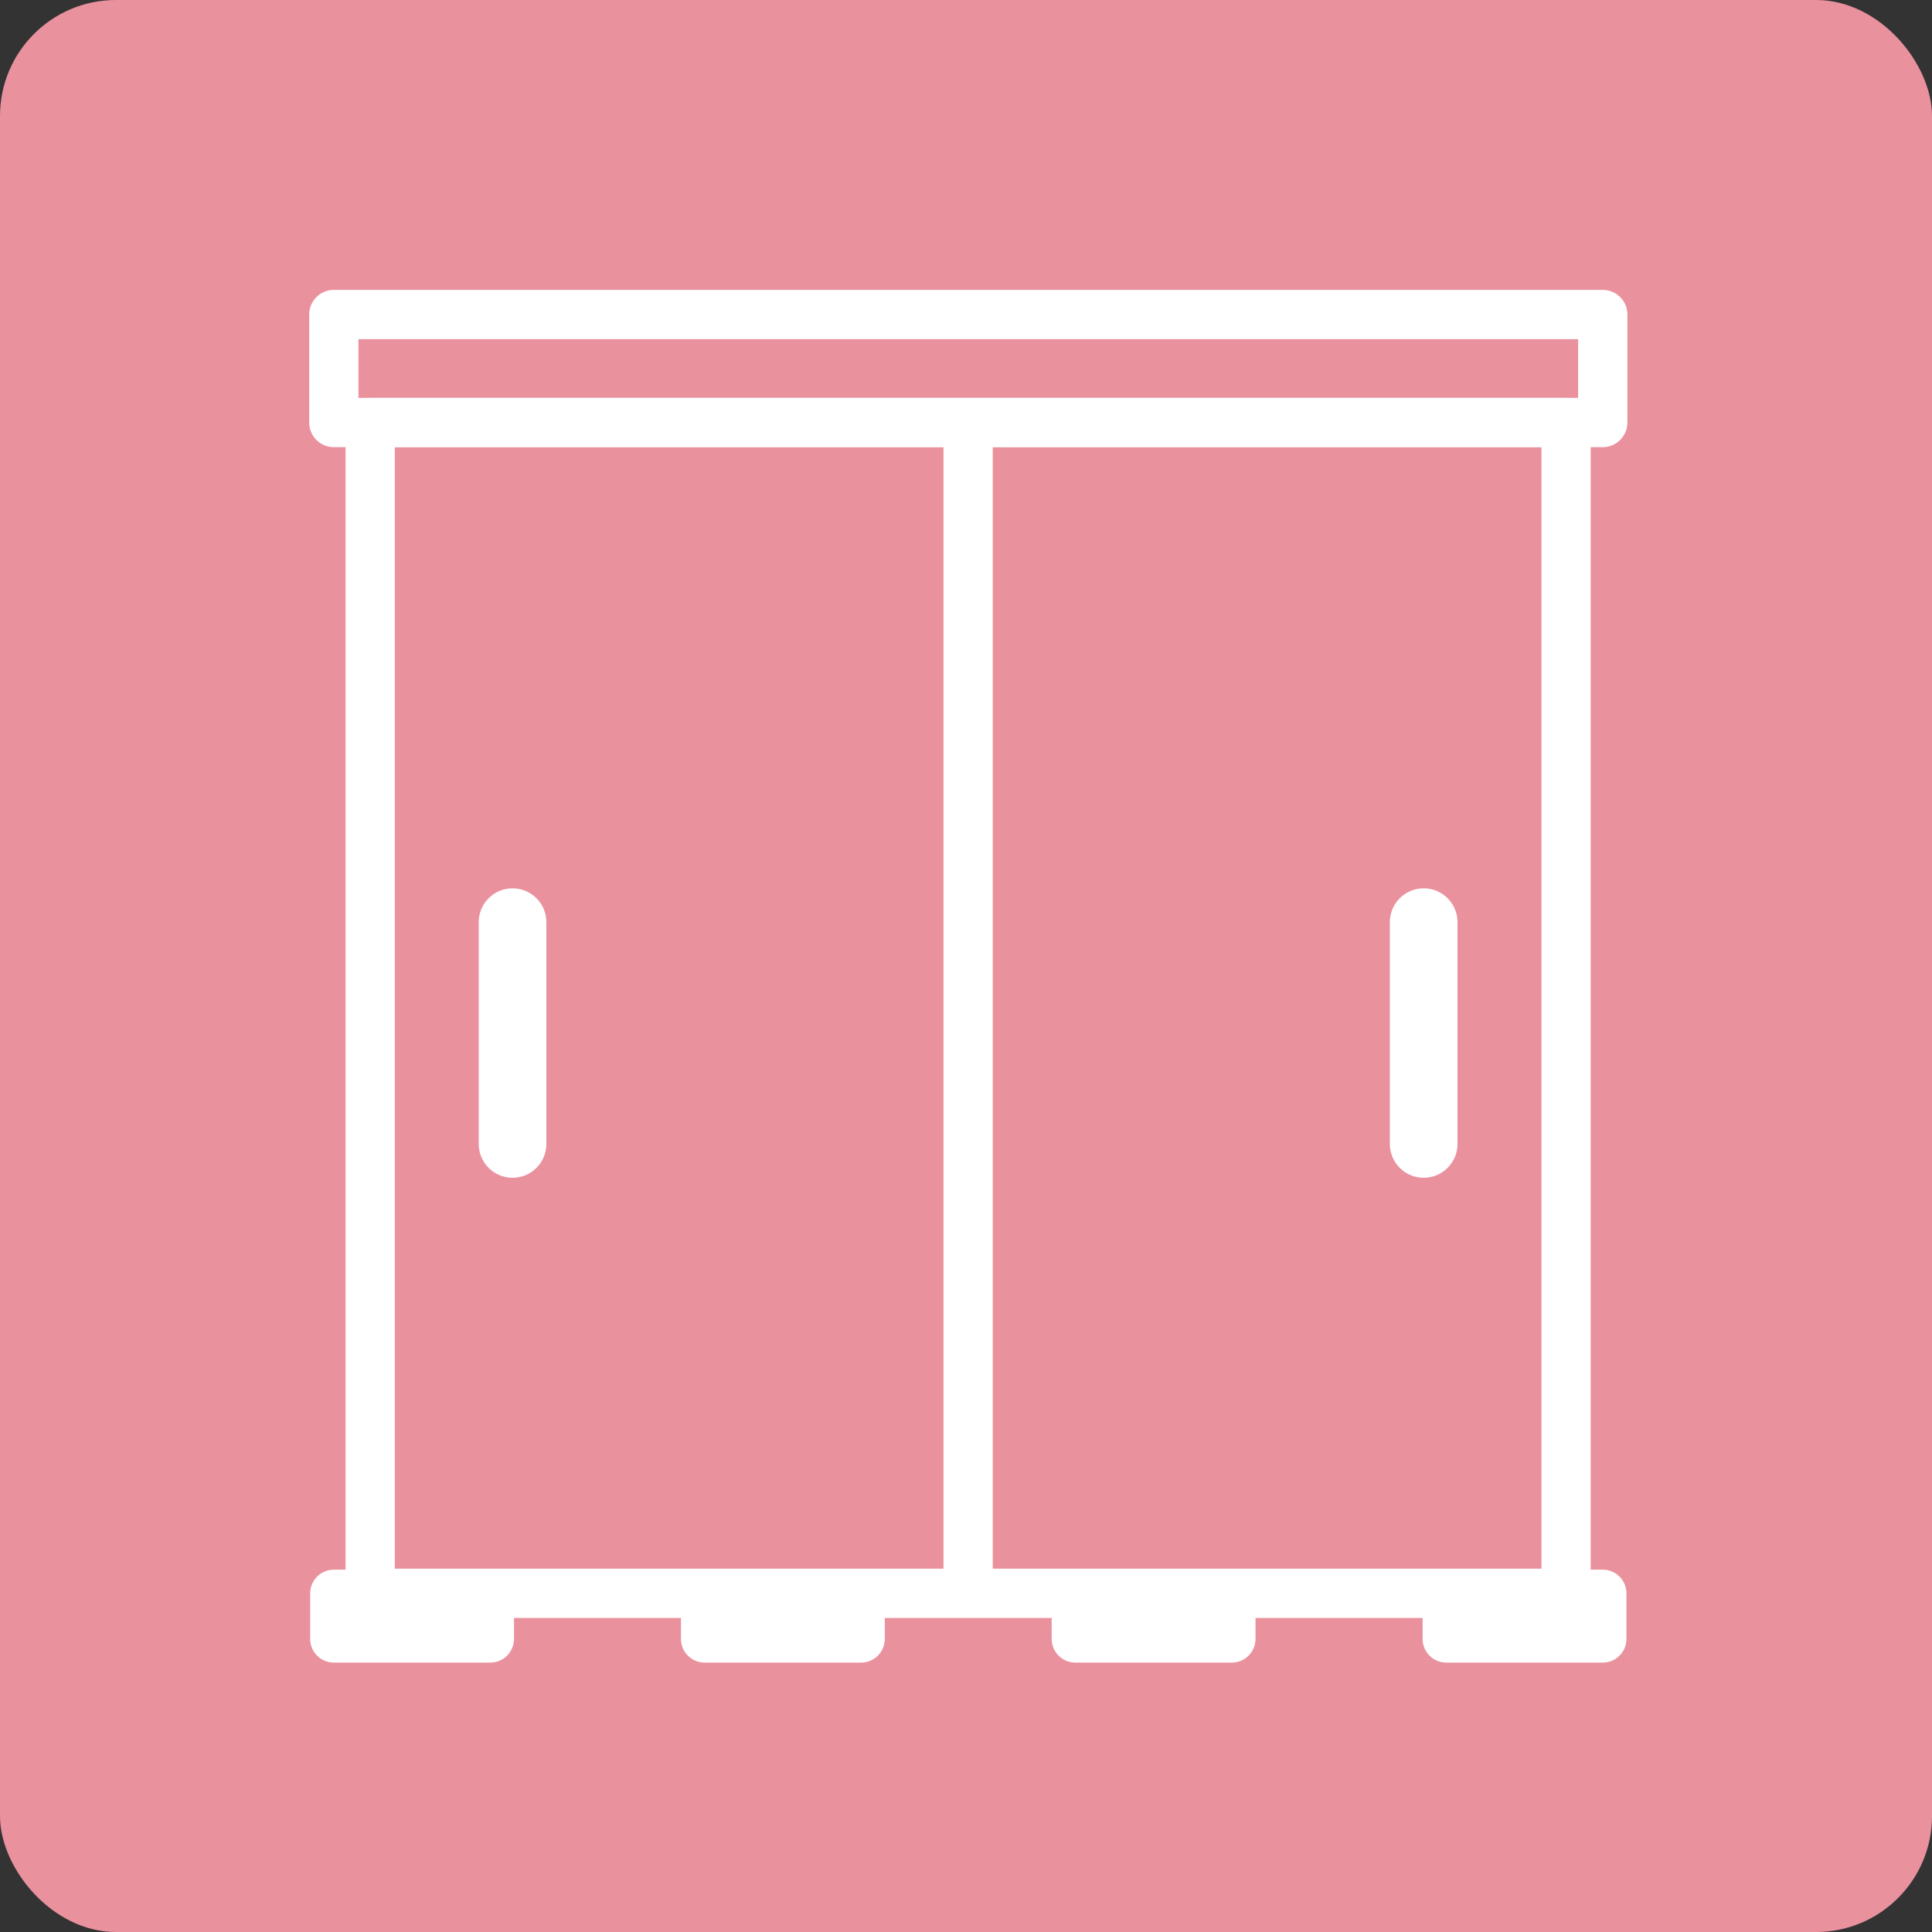
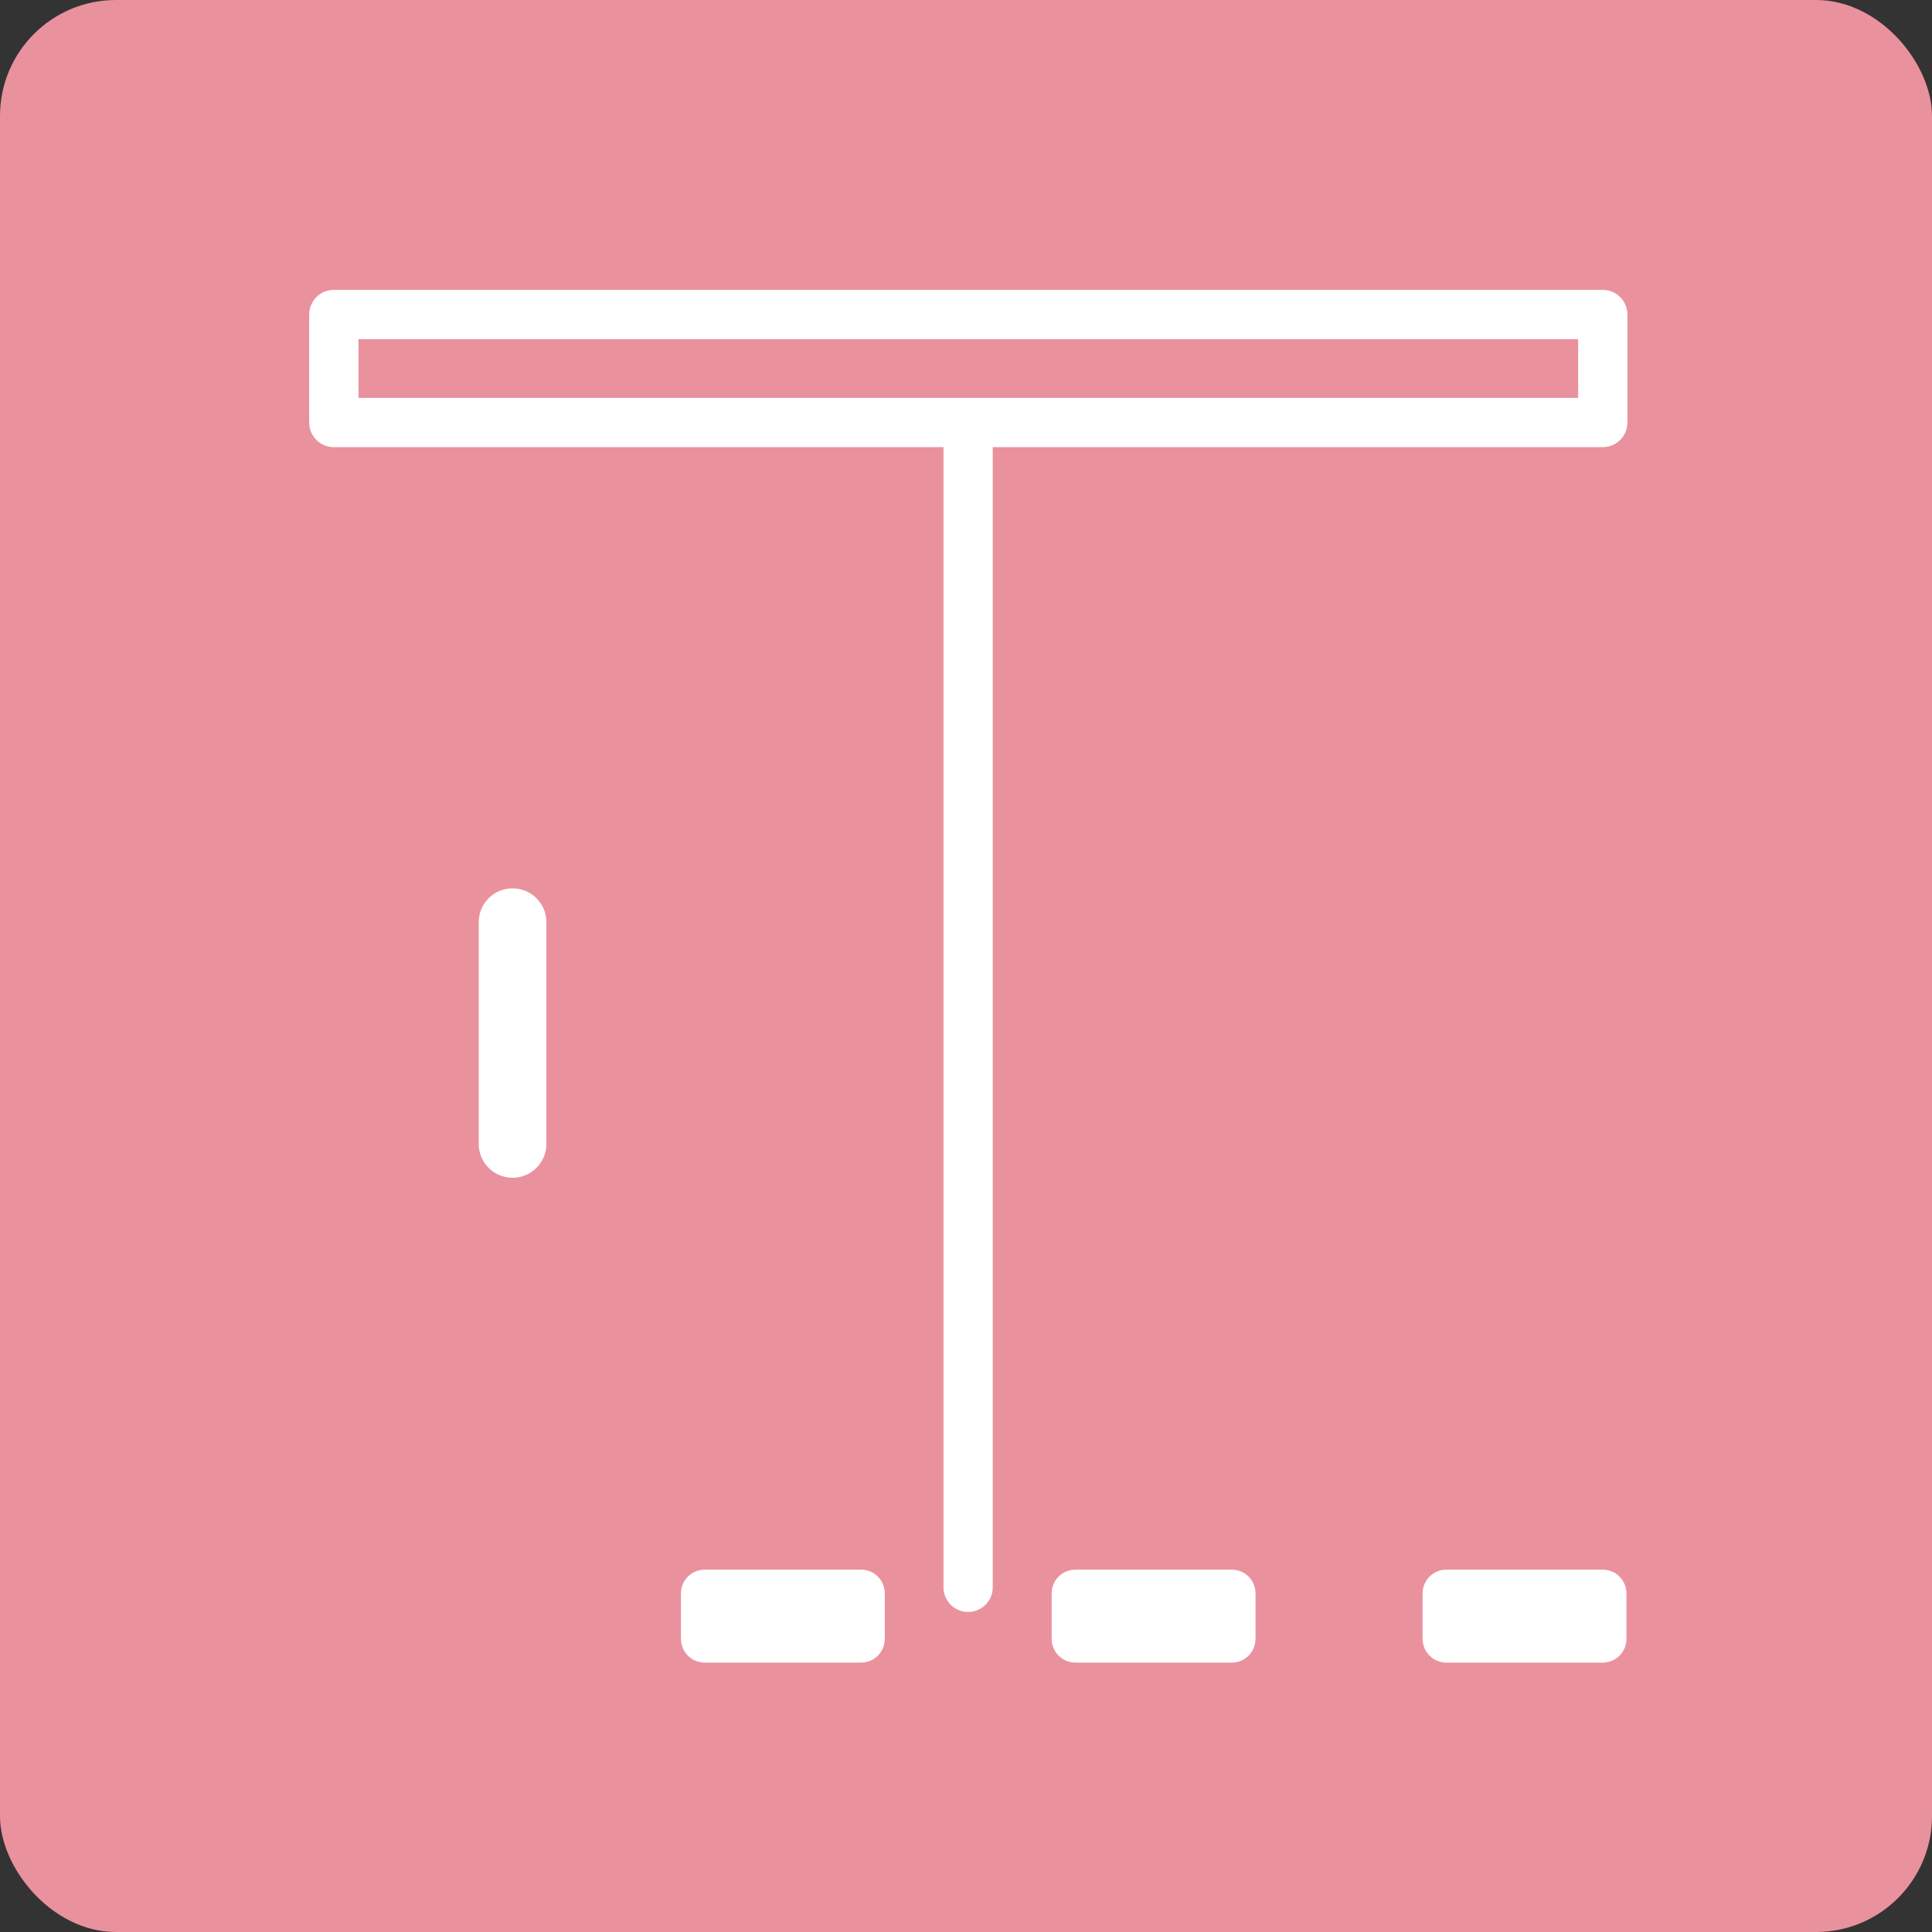
<svg xmlns="http://www.w3.org/2000/svg" width="100" height="100" viewBox="0 0 100 100" fill="none">
  <rect x="0" y="0" width="100" height="100" fill="#333333" stroke="none" />
  <rect width="100" height="100" rx="6" fill="#EA919E" />
  <g clip-path="url(#clip0_1051_74)">
-     <path d="M81.06 21.87H19.16V82.47H81.06V21.87Z" stroke="white" stroke-width="2.55" stroke-linecap="round" stroke-linejoin="round" />
    <path d="M82.959 16.28H17.279V21.87H82.959V16.28Z" stroke="white" stroke-width="2.55" stroke-linecap="round" stroke-linejoin="round" />
-     <path d="M25.379 82.47H17.279V84.83H25.379V82.47Z" stroke="white" stroke-width="2.45" stroke-linecap="round" stroke-linejoin="round" />
    <path d="M82.959 82.47H74.859V84.83H82.959V82.47Z" stroke="white" stroke-width="2.45" stroke-linecap="round" stroke-linejoin="round" />
    <path d="M44.571 82.47H36.471V84.83H44.571V82.47Z" stroke="white" stroke-width="2.45" stroke-linecap="round" stroke-linejoin="round" />
    <path d="M63.76 82.47H55.66V84.83H63.76V82.47Z" stroke="white" stroke-width="2.45" stroke-linecap="round" stroke-linejoin="round" />
    <path d="M50.109 23.2V82.16" stroke="white" stroke-width="2.55" stroke-linecap="round" stroke-linejoin="round" />
    <path d="M26.529 47.73V59.211" stroke="white" stroke-width="3.5" stroke-linecap="round" stroke-linejoin="round" />
-     <path d="M73.689 47.73V59.211" stroke="white" stroke-width="3.5" stroke-linecap="round" stroke-linejoin="round" />
  </g>
  <defs>
    <clipPath id="clip0_1051_74">
      <rect width="68.23" height="71.05" fill="white" transform="translate(16 15)" />
    </clipPath>
  </defs>
</svg>